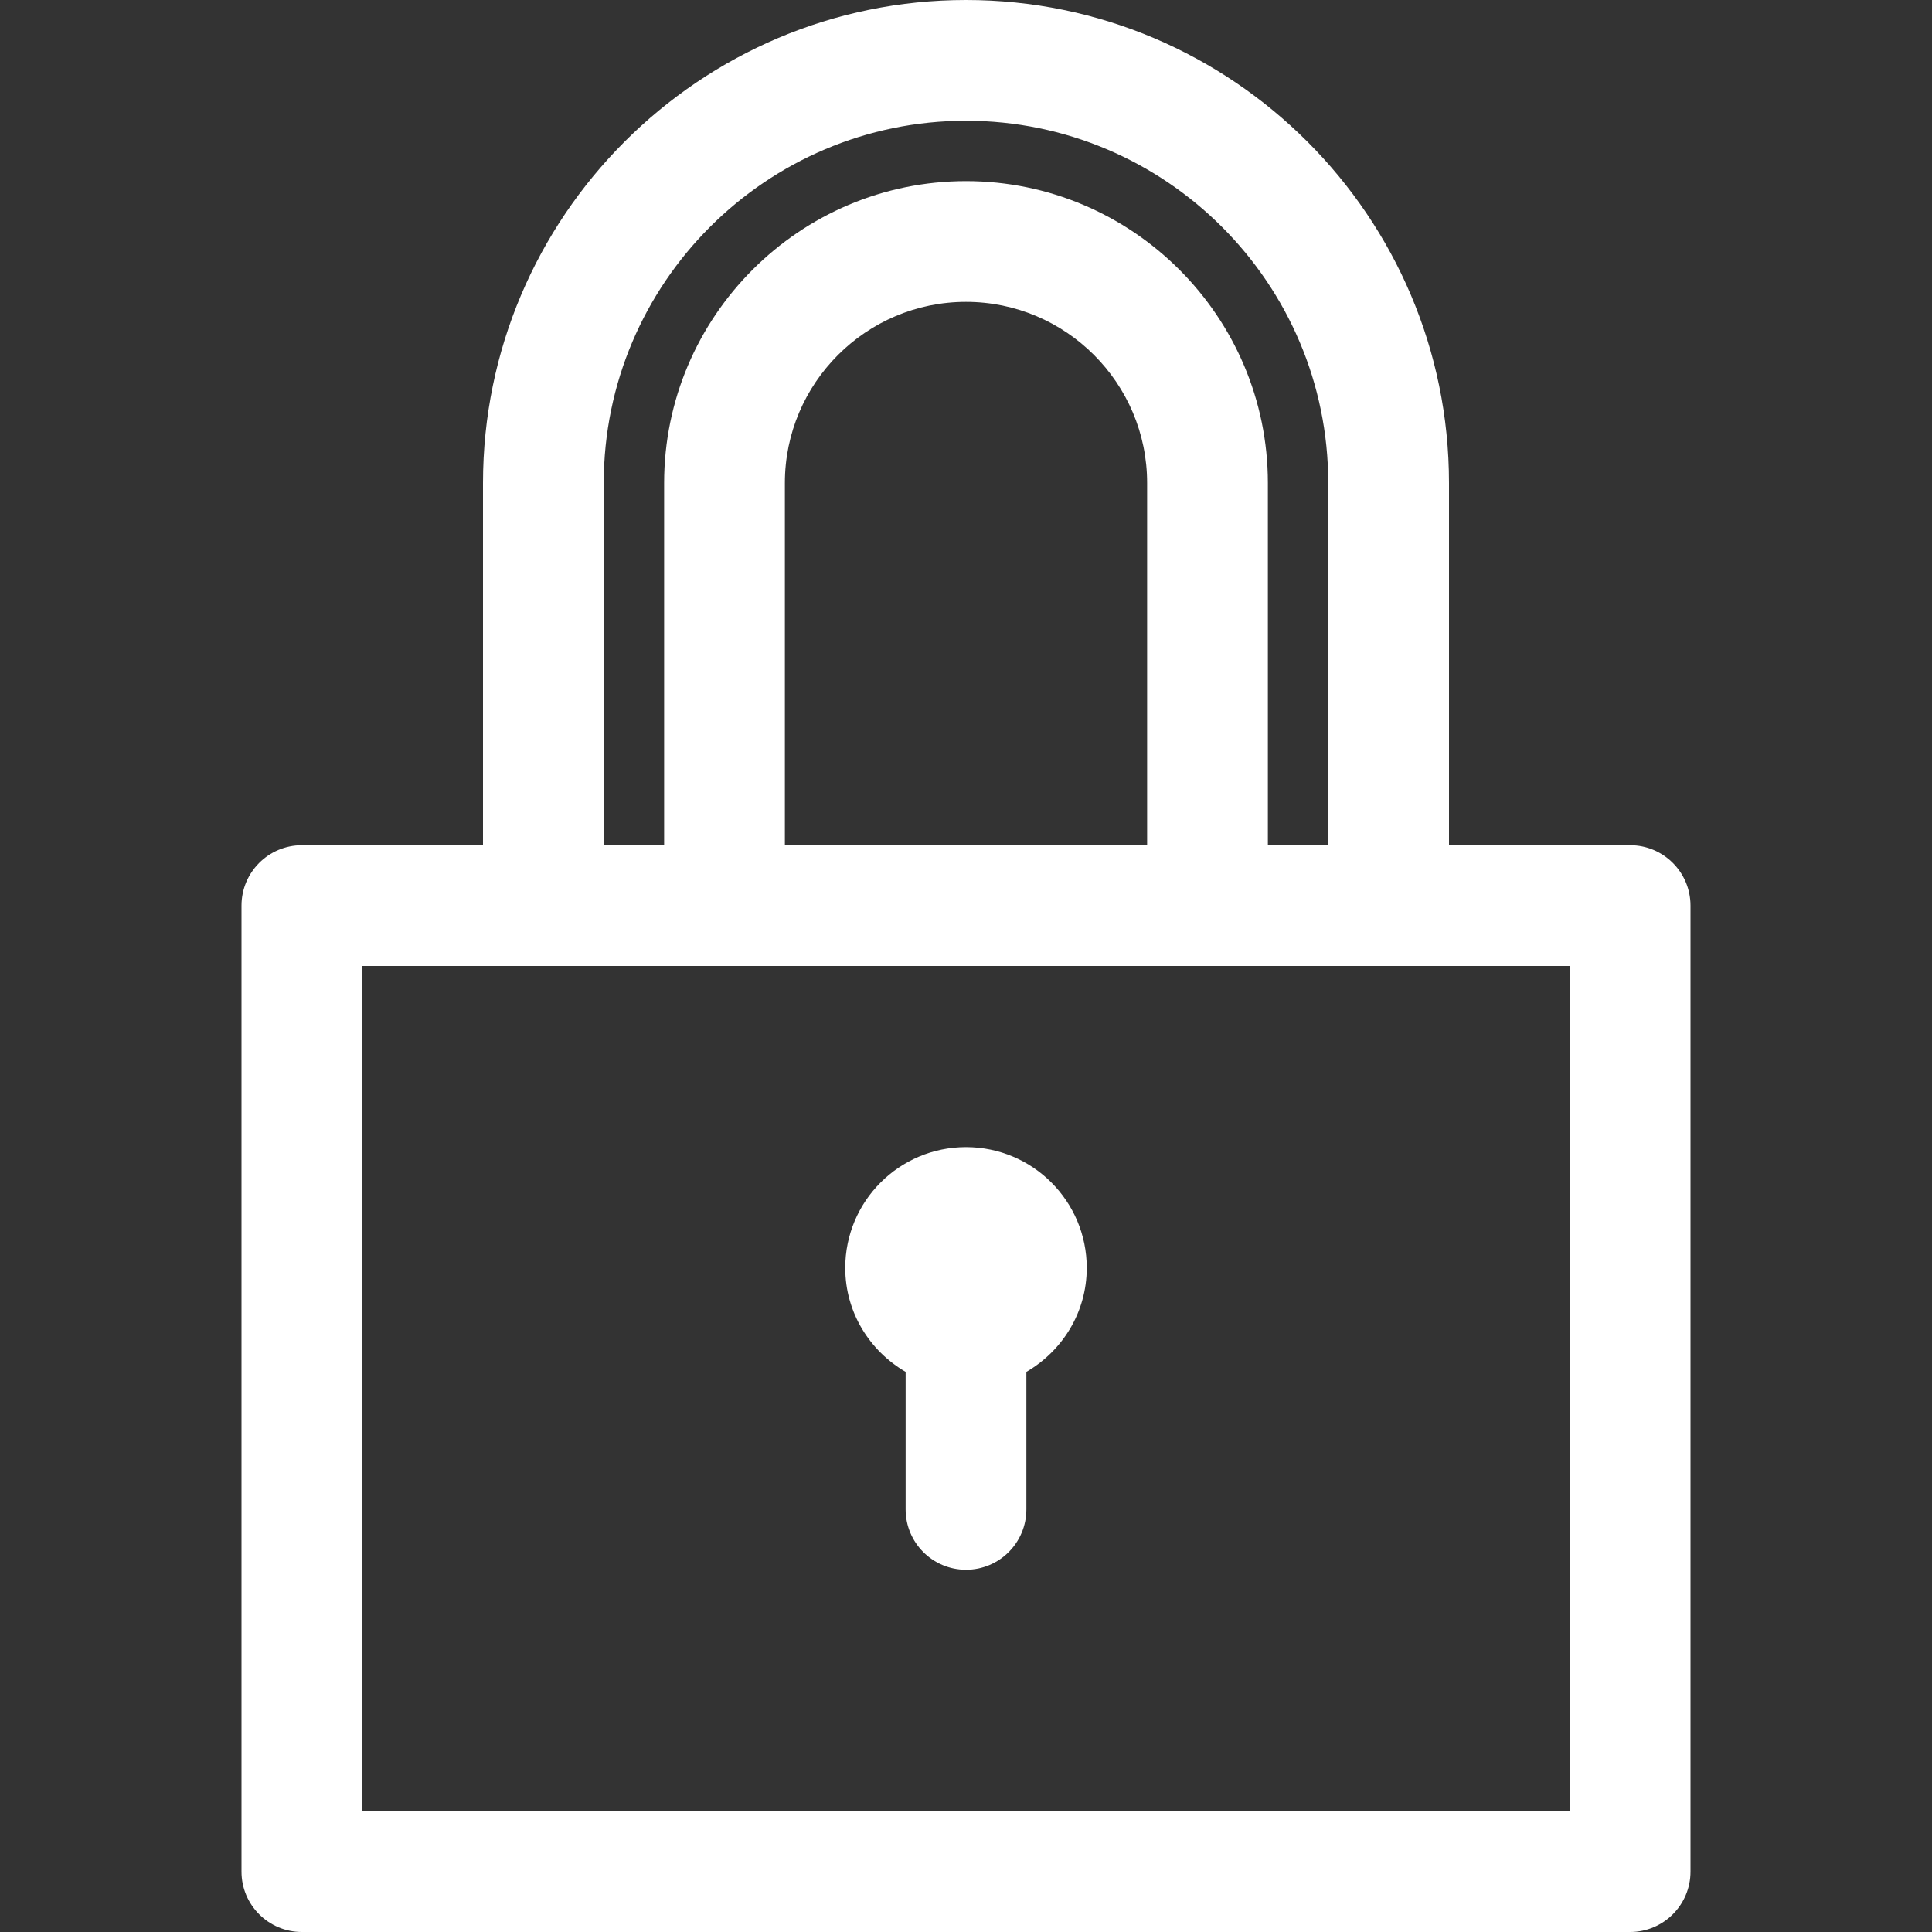
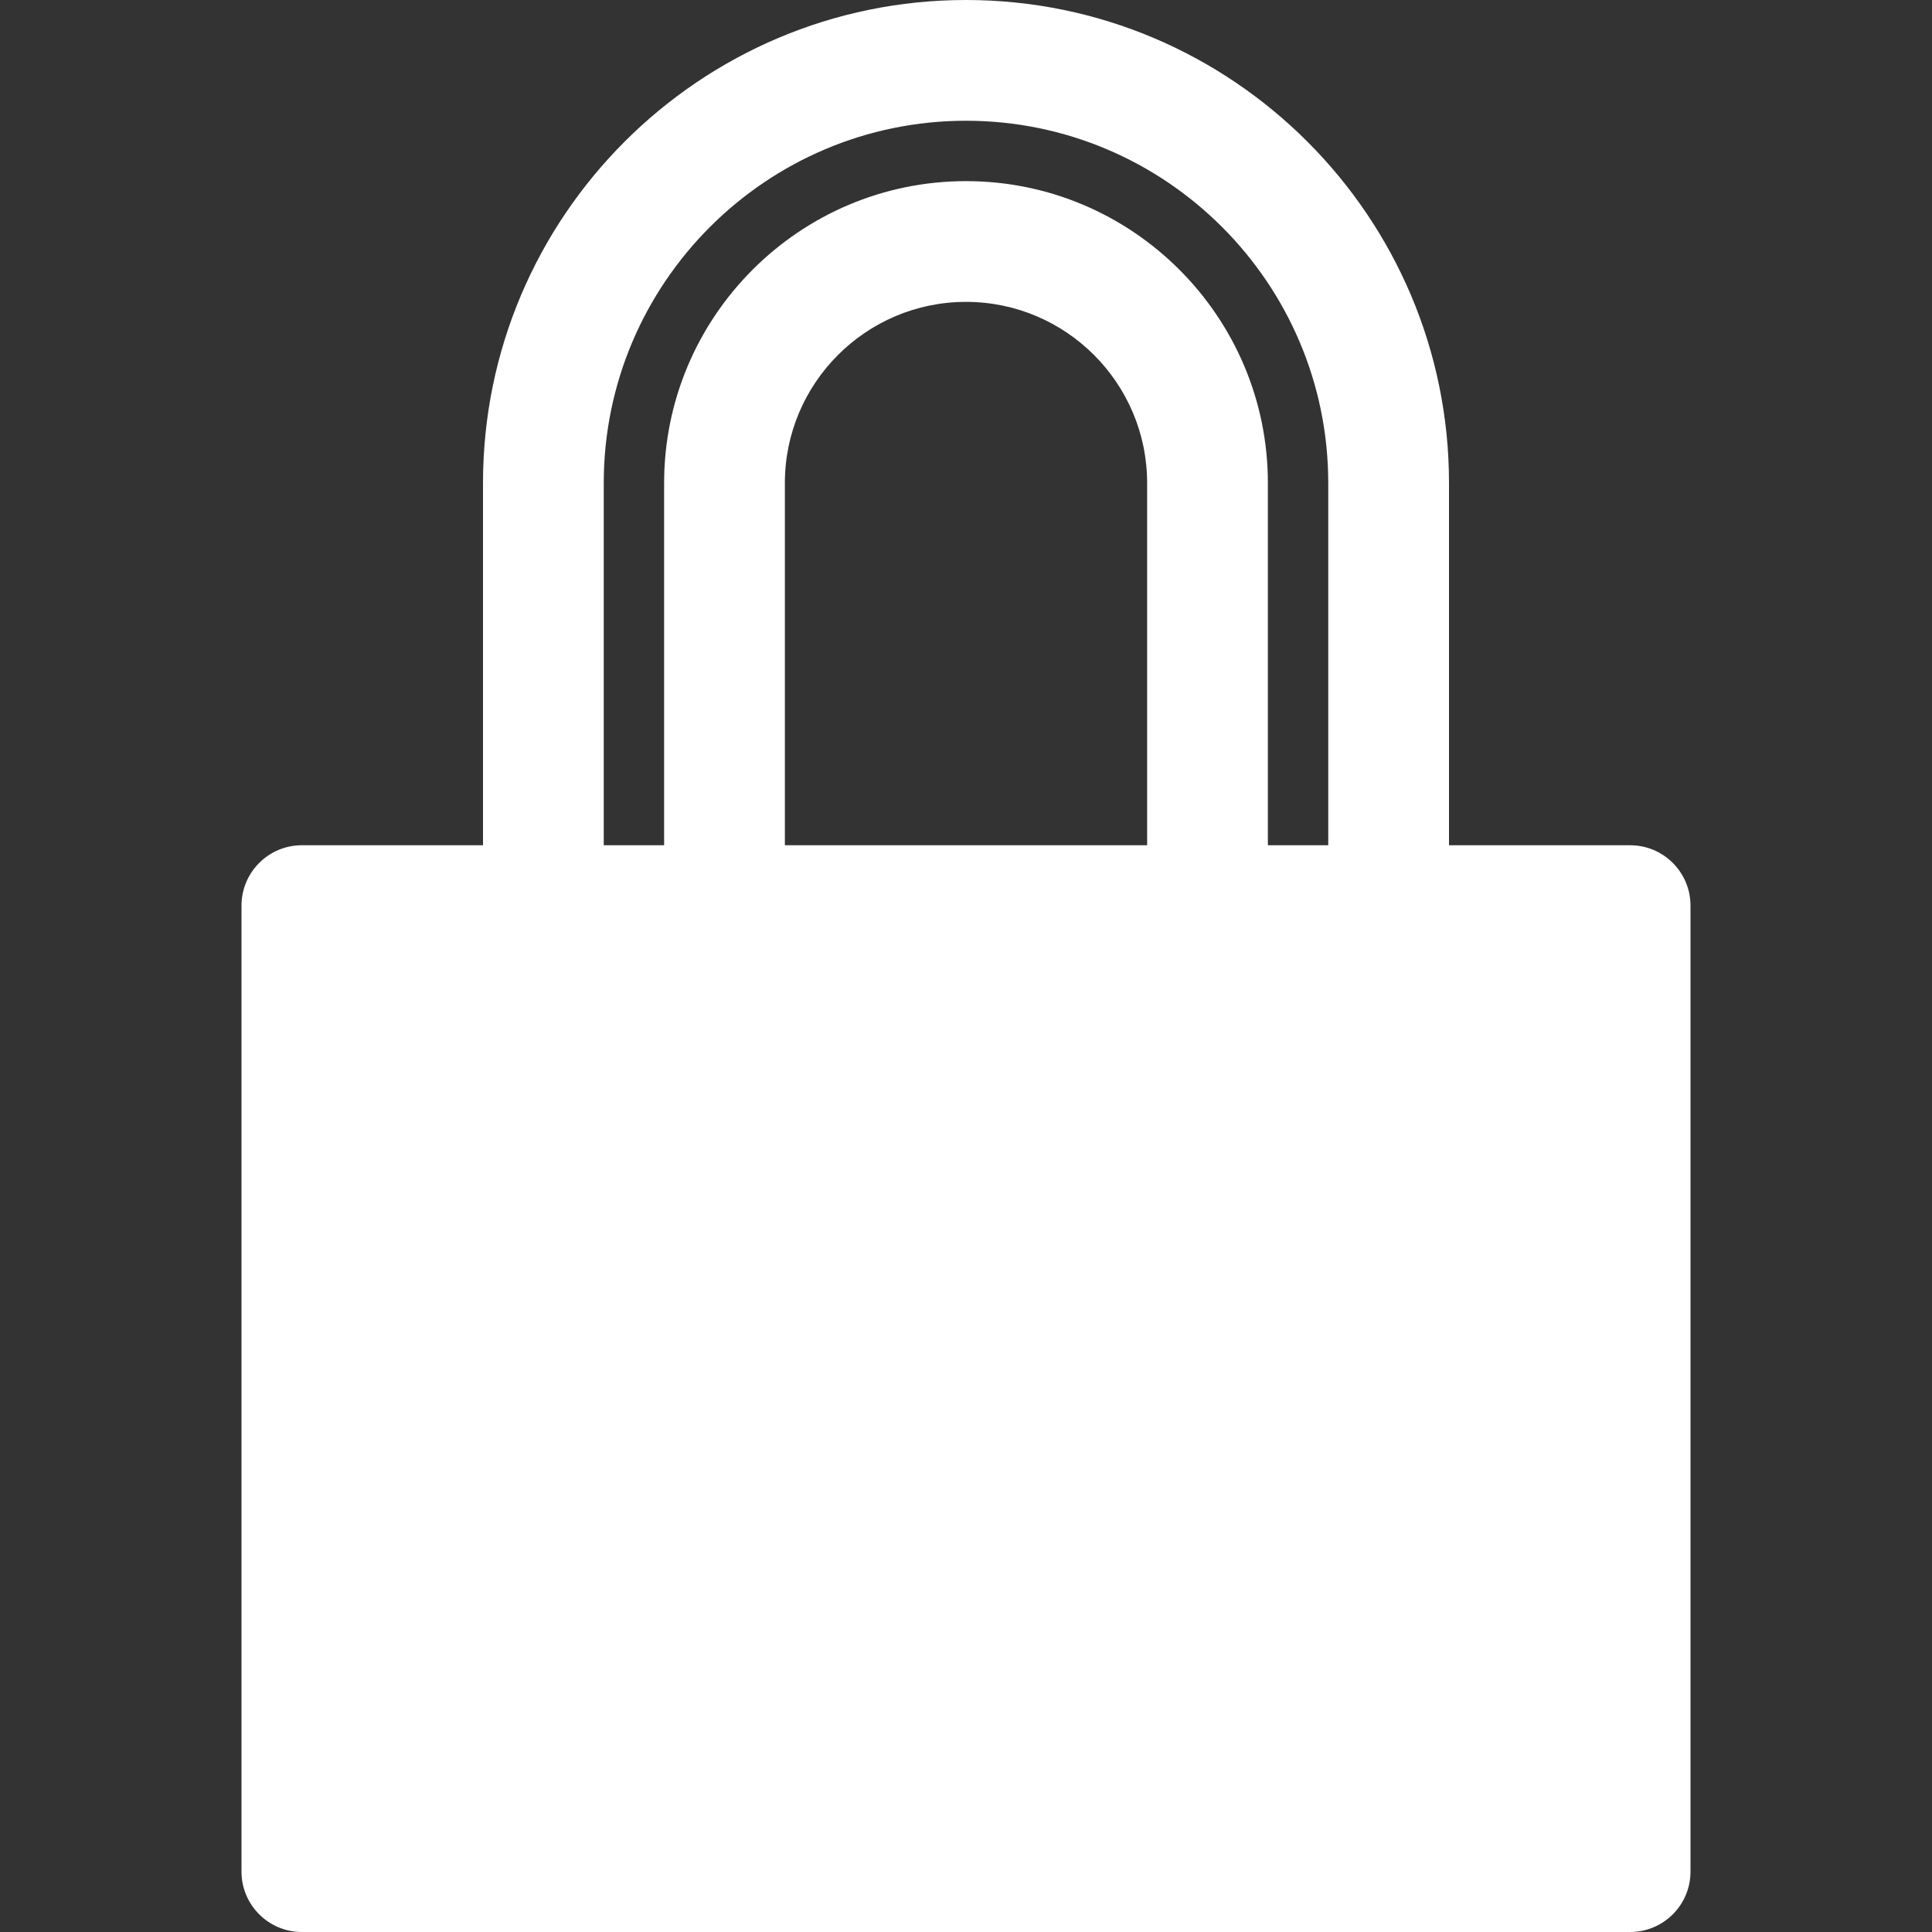
<svg xmlns="http://www.w3.org/2000/svg" version="1.1" viewBox="0 0 512 512" enable-background="new 0 0 512 512" fill="#fff" width="40" height="40">
  <rect x="0" y="0" width="512" height="512" fill="#333333" stroke="none" />
  <g>
-     <path d="m432,224h-48v-96c0-70.578-57.422-128-128-128s-128,57.422-128,128v96h-48c-8.836,0-16,7.164-16,16v256c0,8.836 7.164,16 16,16h352c8.836,0 16-7.164 16-16v-256c0-8.836-7.164-16-16-16zm-272-96c0-52.938 43.063-96 96-96s96,43.063 96,96v96h-16v-96c0-44.109-35.891-80-80-80s-80,35.891-80,80v96h-16v-96zm48,96v-96c0-26.469 21.531-48 48-48 26.469,0 48,21.531 48,48v96h-96zm208,256h-320v-224h320v224z" />
-     <path d="m256,304.002c-17.673,0-32,14.326-32,32 0,11.814 6.476,22.018 16,27.561v36.439c0,8.836 7.163,16 16,16 8.837,0 16-7.164 16-16v-36.439c9.524-5.543 16-15.747 16-27.561 0-17.674-14.327-32-32-32z" />
+     <path d="m432,224h-48v-96c0-70.578-57.422-128-128-128s-128,57.422-128,128v96h-48c-8.836,0-16,7.164-16,16v256c0,8.836 7.164,16 16,16h352c8.836,0 16-7.164 16-16v-256c0-8.836-7.164-16-16-16zm-272-96c0-52.938 43.063-96 96-96s96,43.063 96,96v96h-16v-96c0-44.109-35.891-80-80-80s-80,35.891-80,80v96h-16v-96zm48,96v-96c0-26.469 21.531-48 48-48 26.469,0 48,21.531 48,48v96h-96zm208,256h-320h320v224z" />
  </g>
</svg>